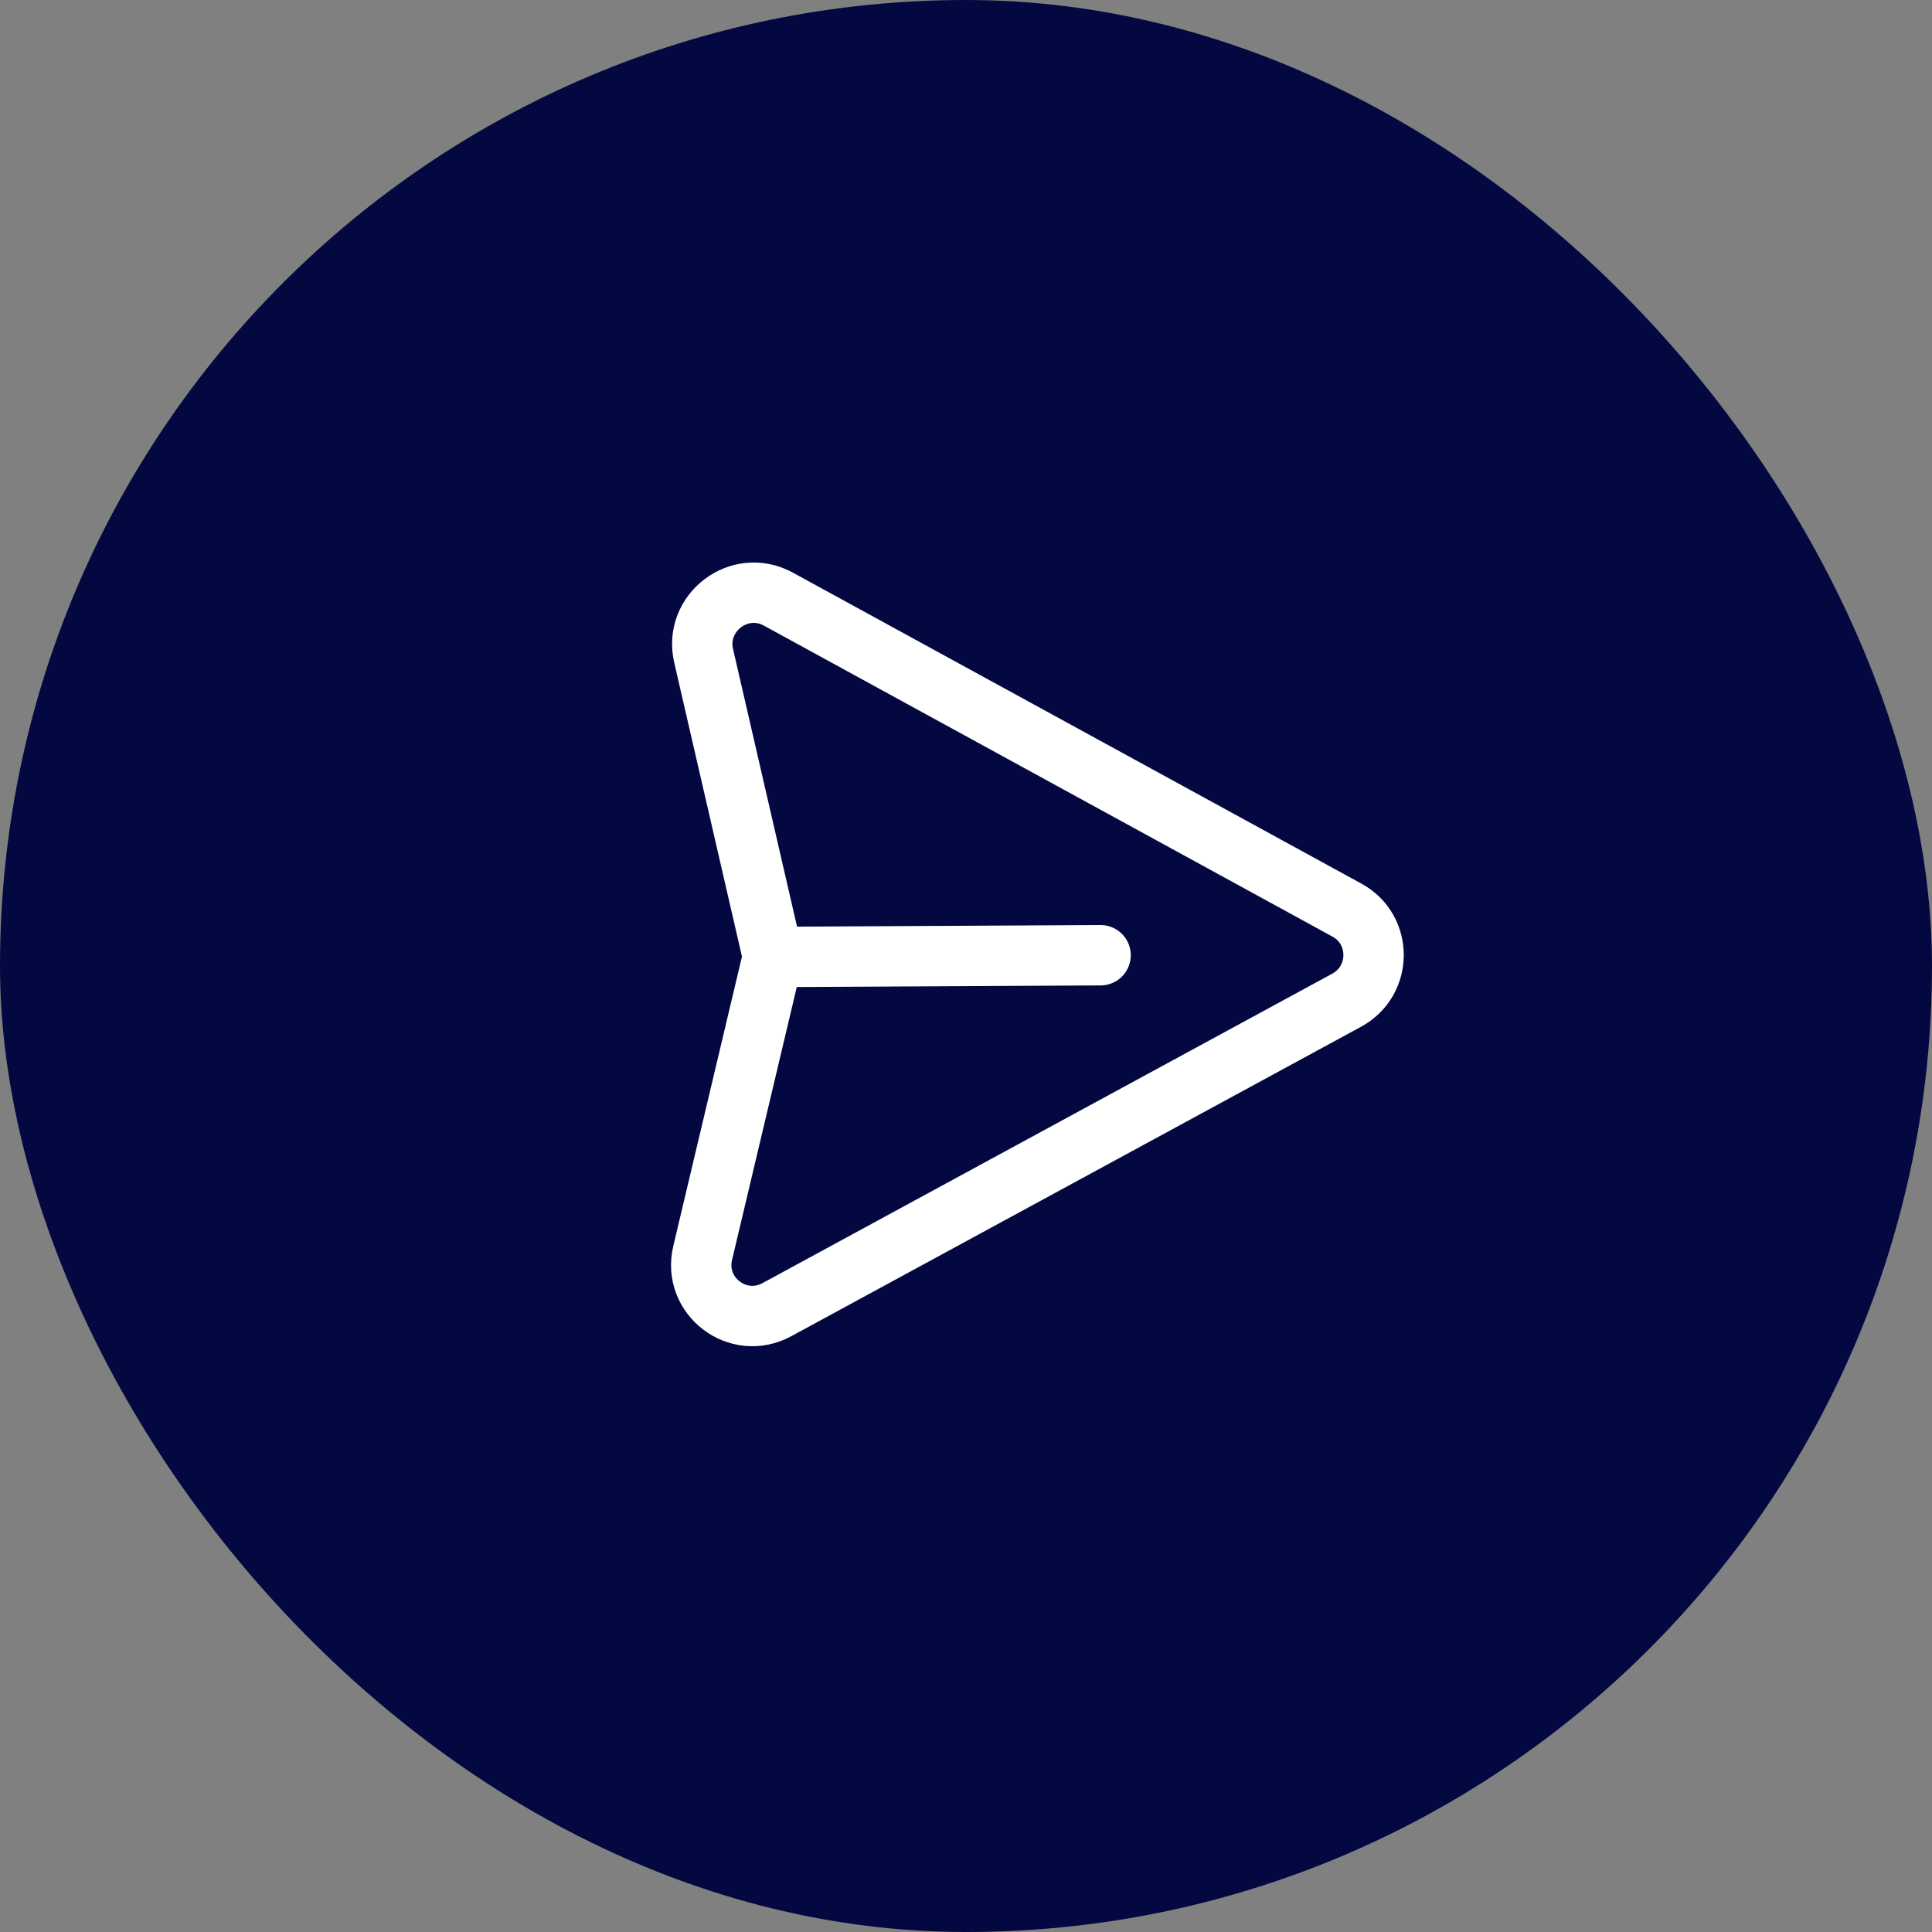
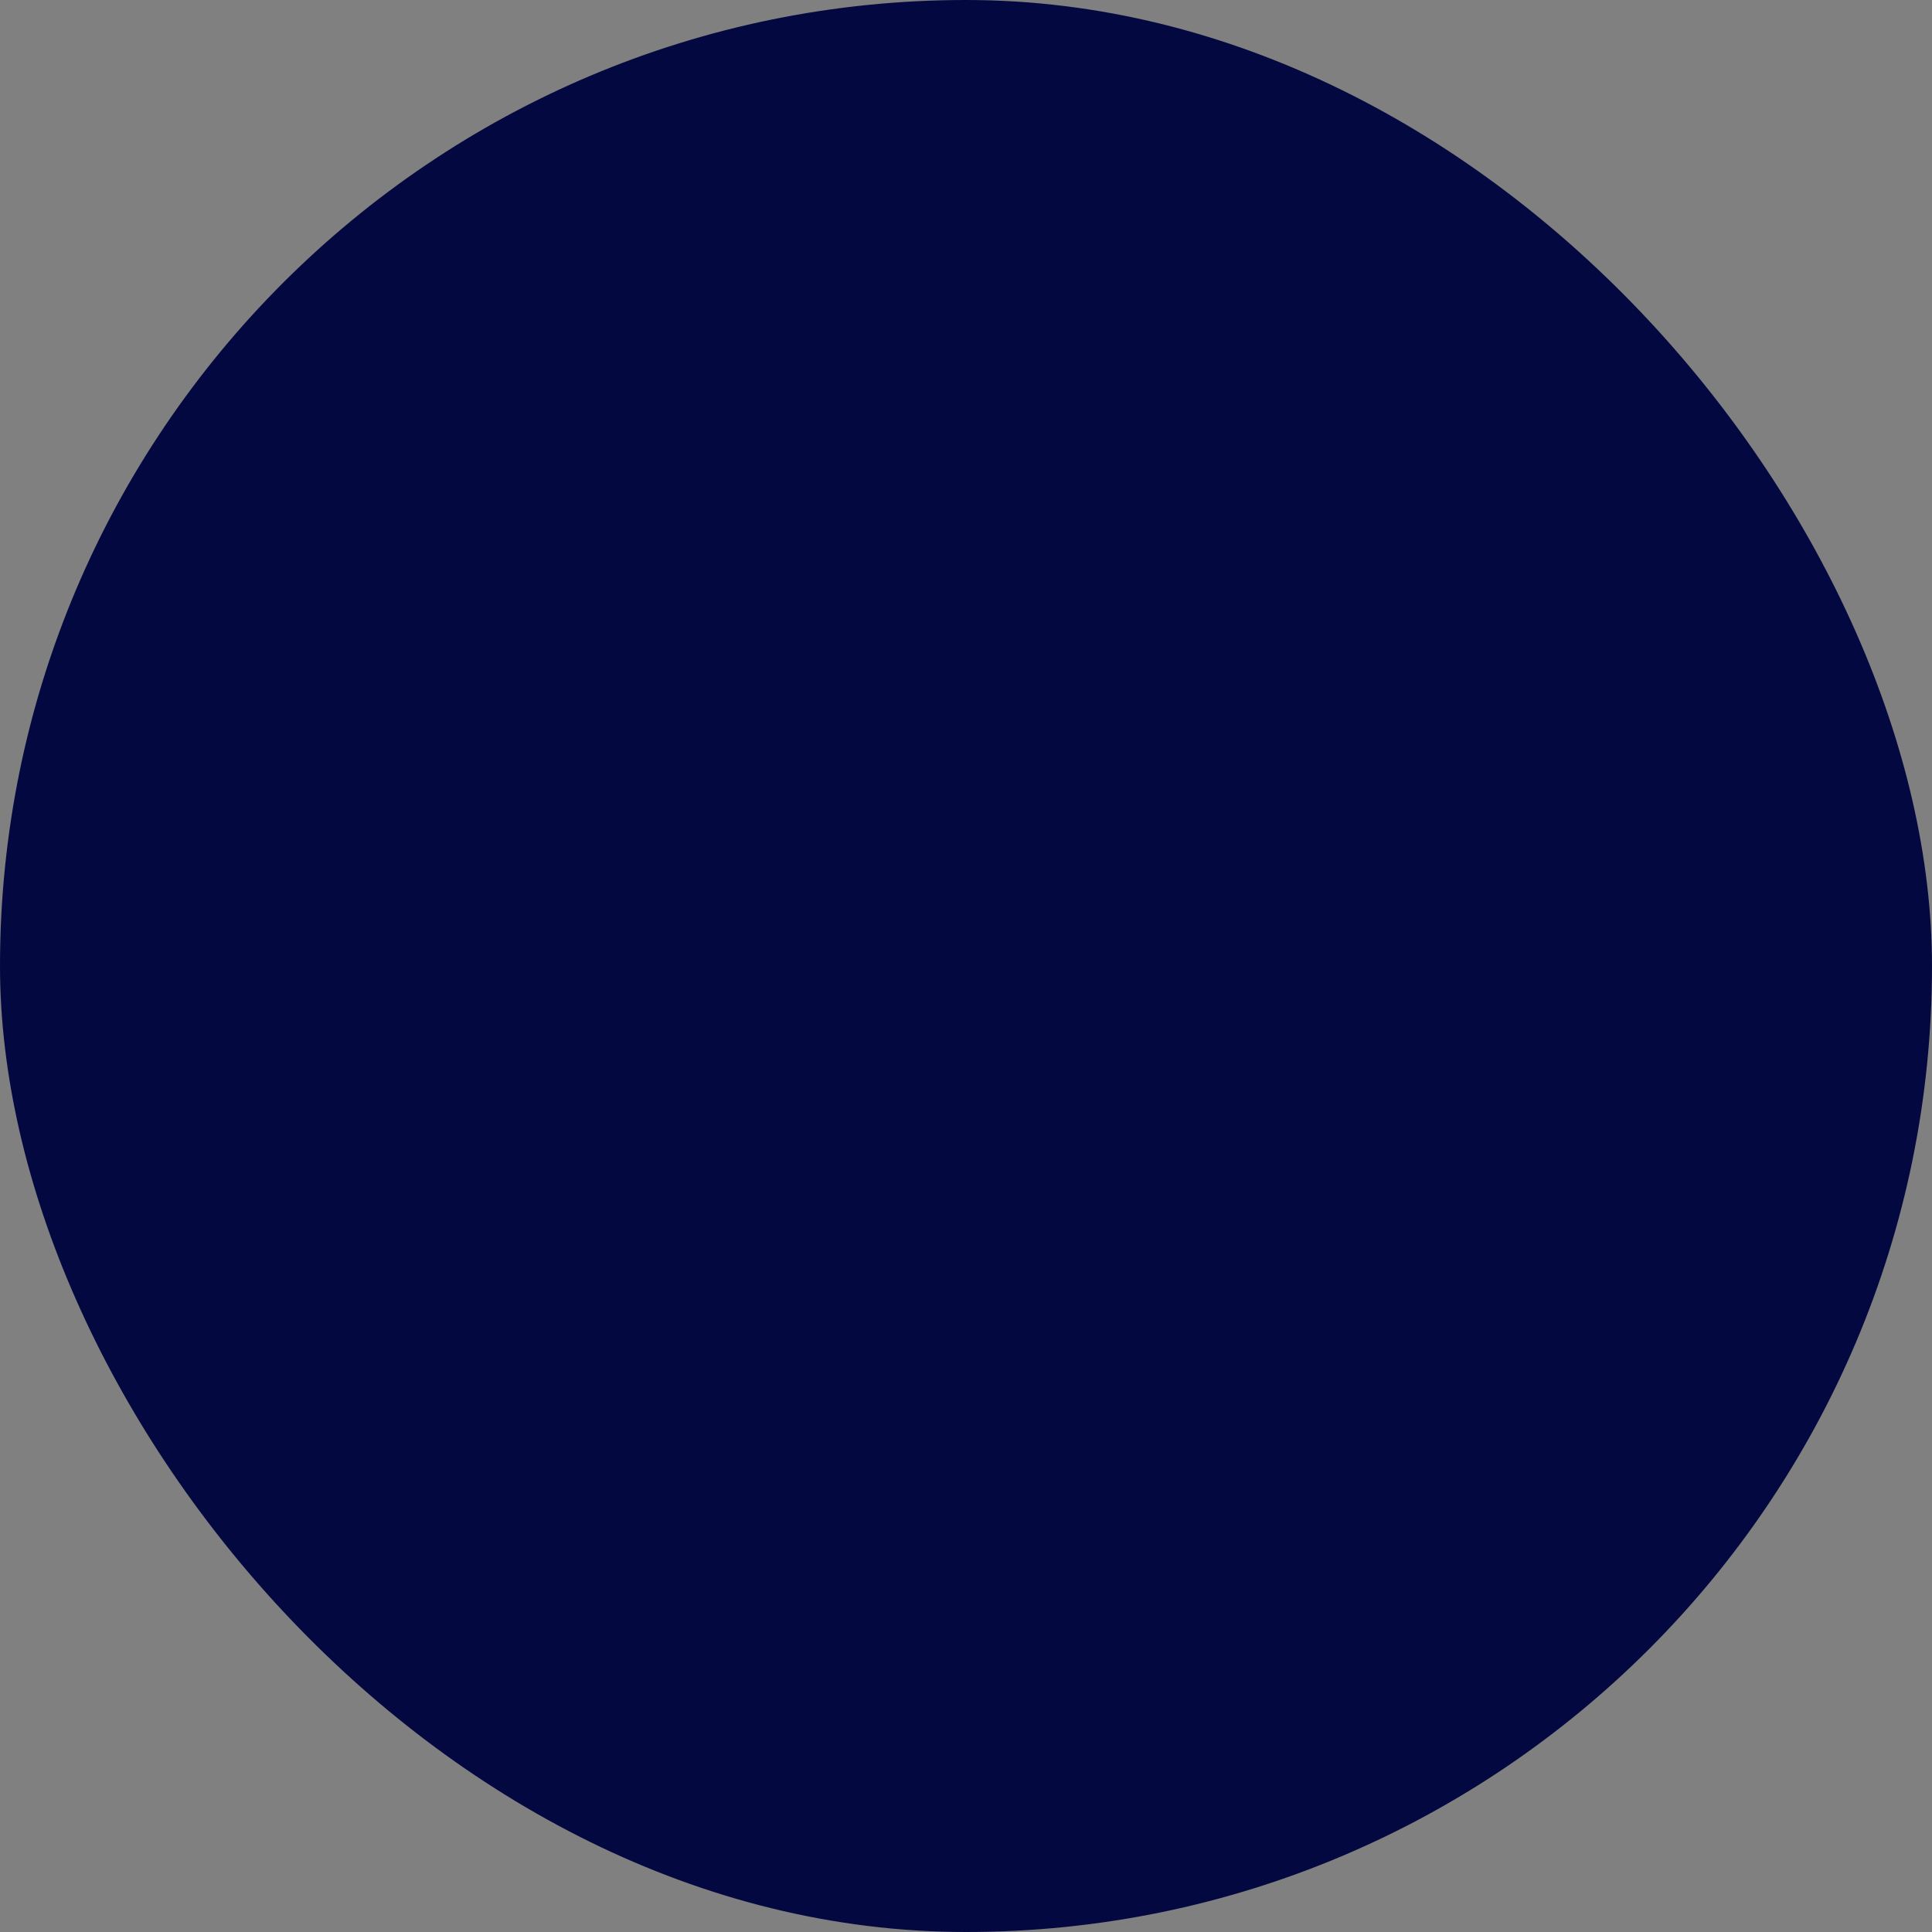
<svg xmlns="http://www.w3.org/2000/svg" width="40" height="40" viewBox="0 0 40 40" fill="none">
  <rect x="0" y="0" width="40" height="40" fill="#808080" stroke="none" />
  <rect width="40" height="40" rx="20" fill="#030940" />
-   <path d="M22.786 19.777L16.005 19.813L14.568 13.578C14.362 12.685 15.311 11.964 16.115 12.404L27.889 18.844C28.625 19.247 28.621 20.307 27.88 20.709L16.085 27.115C15.278 27.553 14.337 26.834 14.548 25.942L16.002 19.812" stroke="white" stroke-width="1.25" stroke-linecap="round" stroke-linejoin="round" />
</svg>